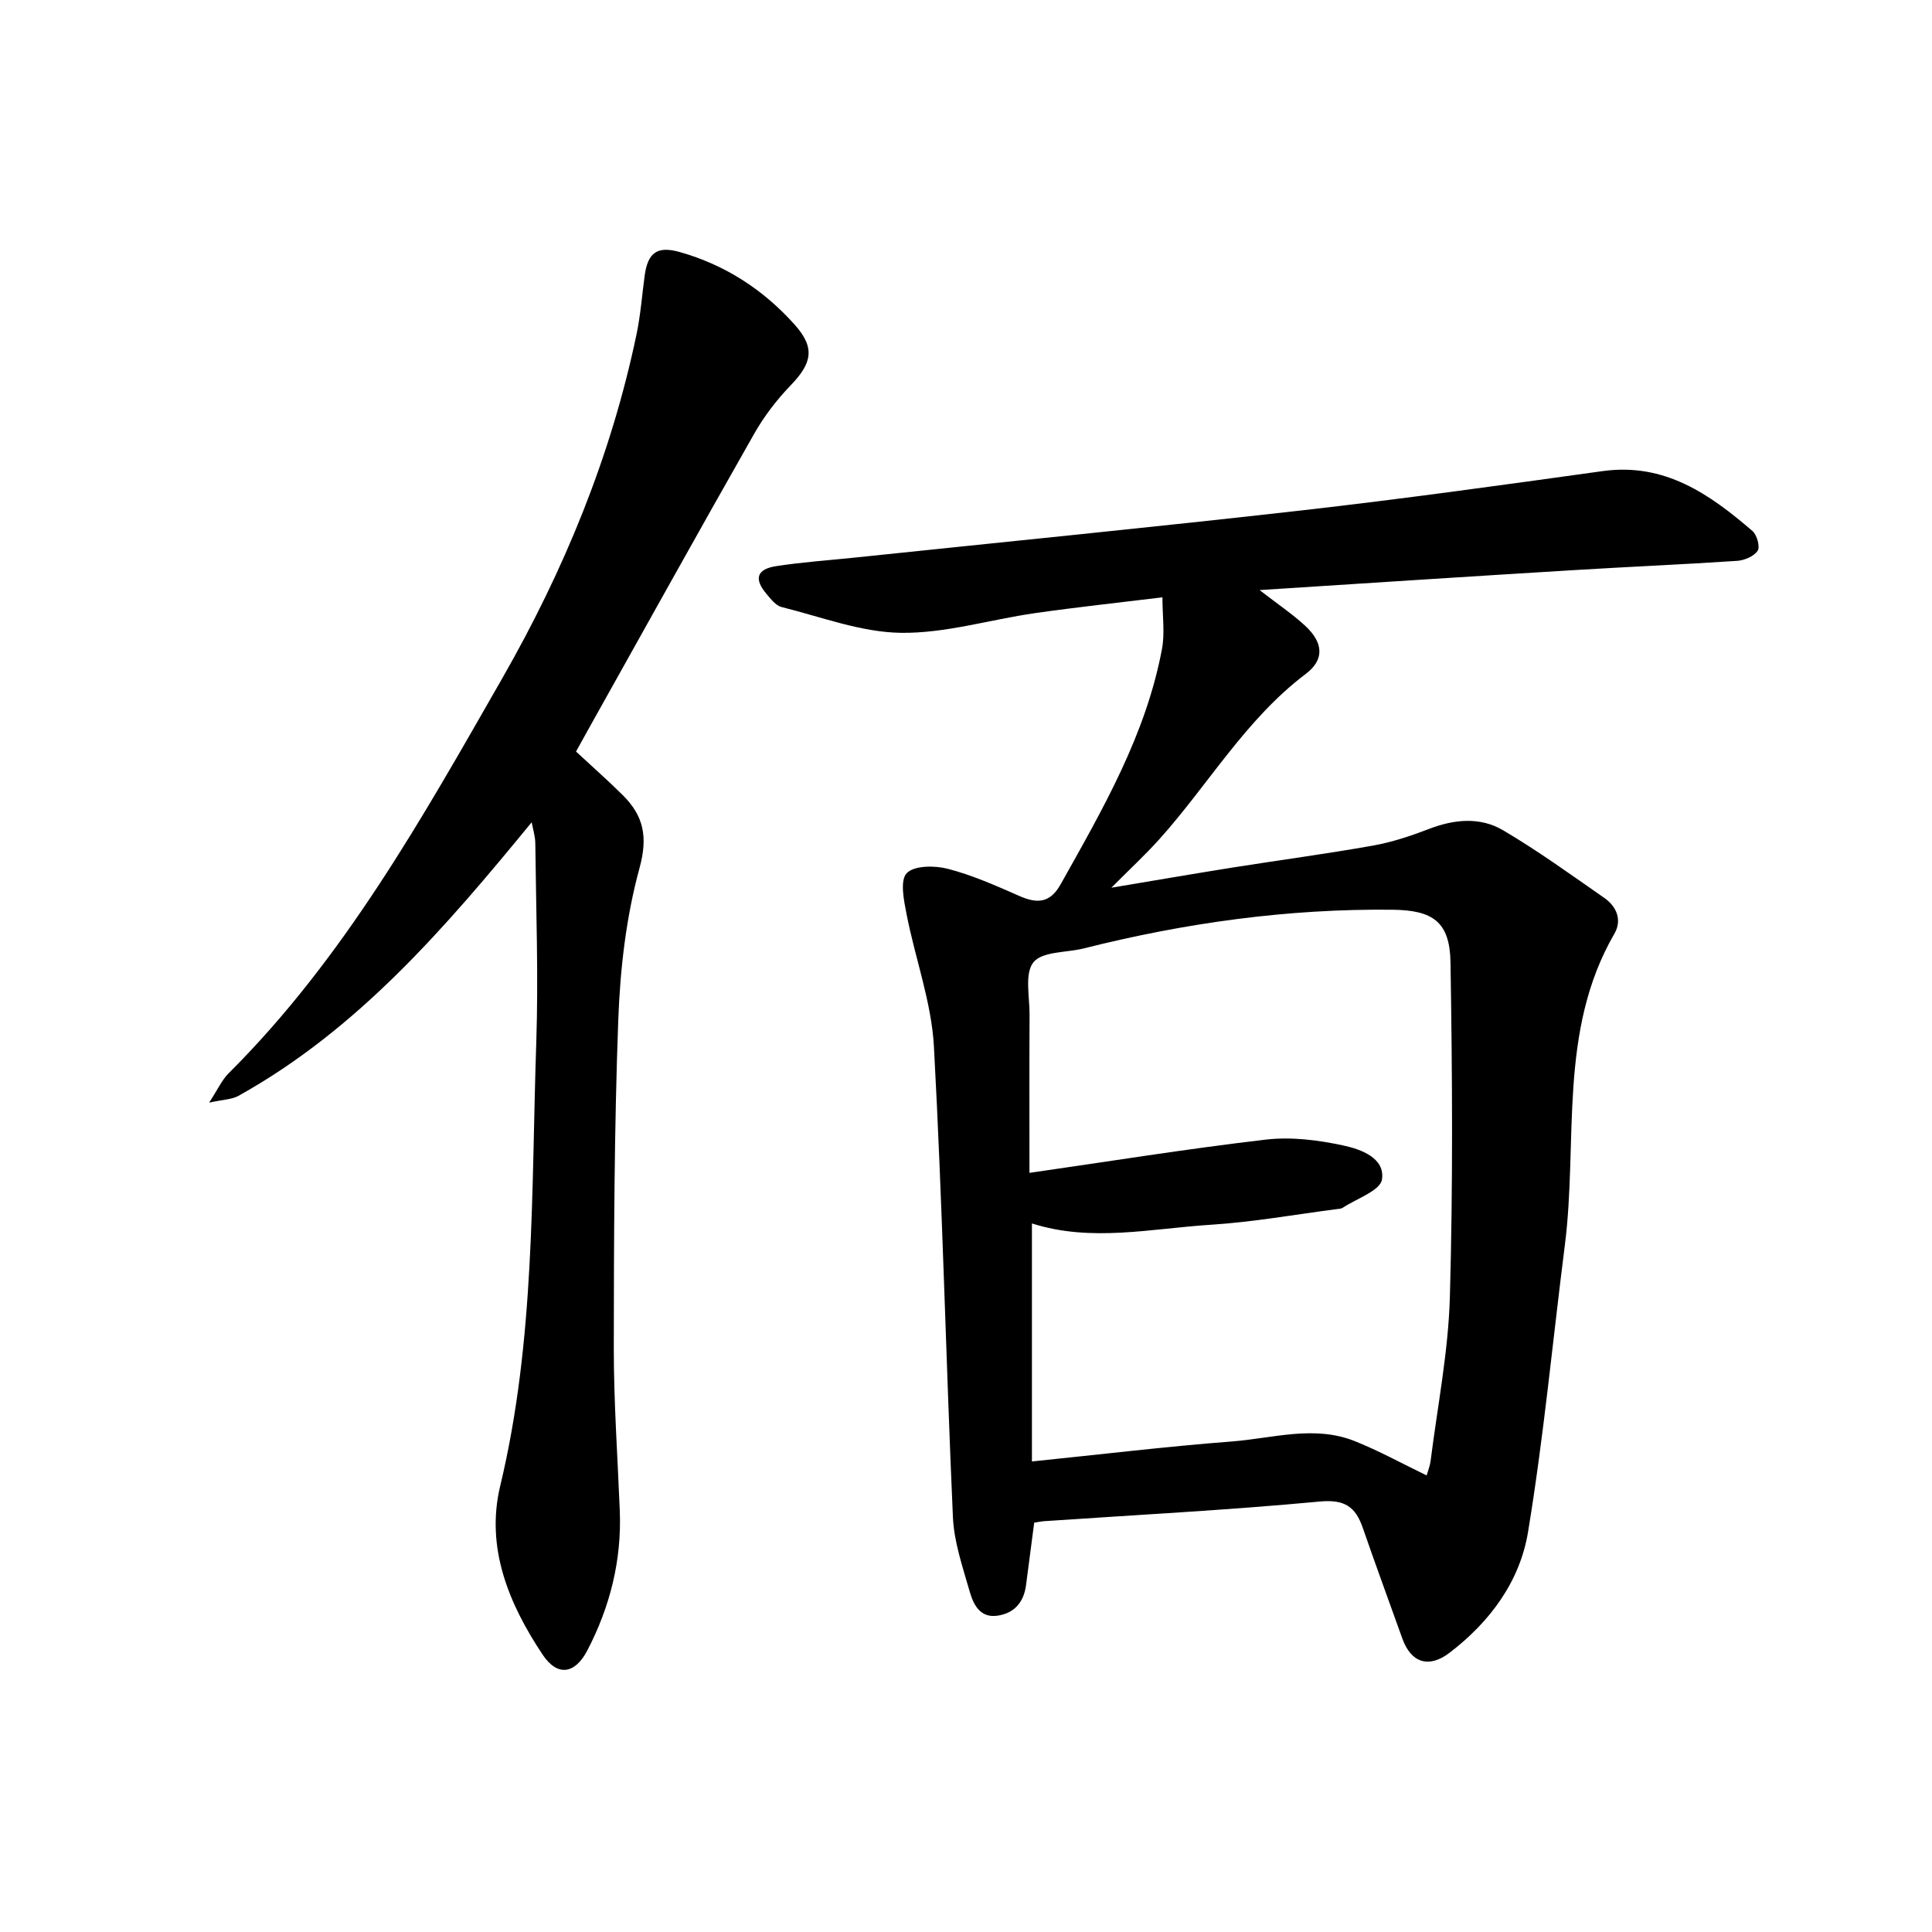
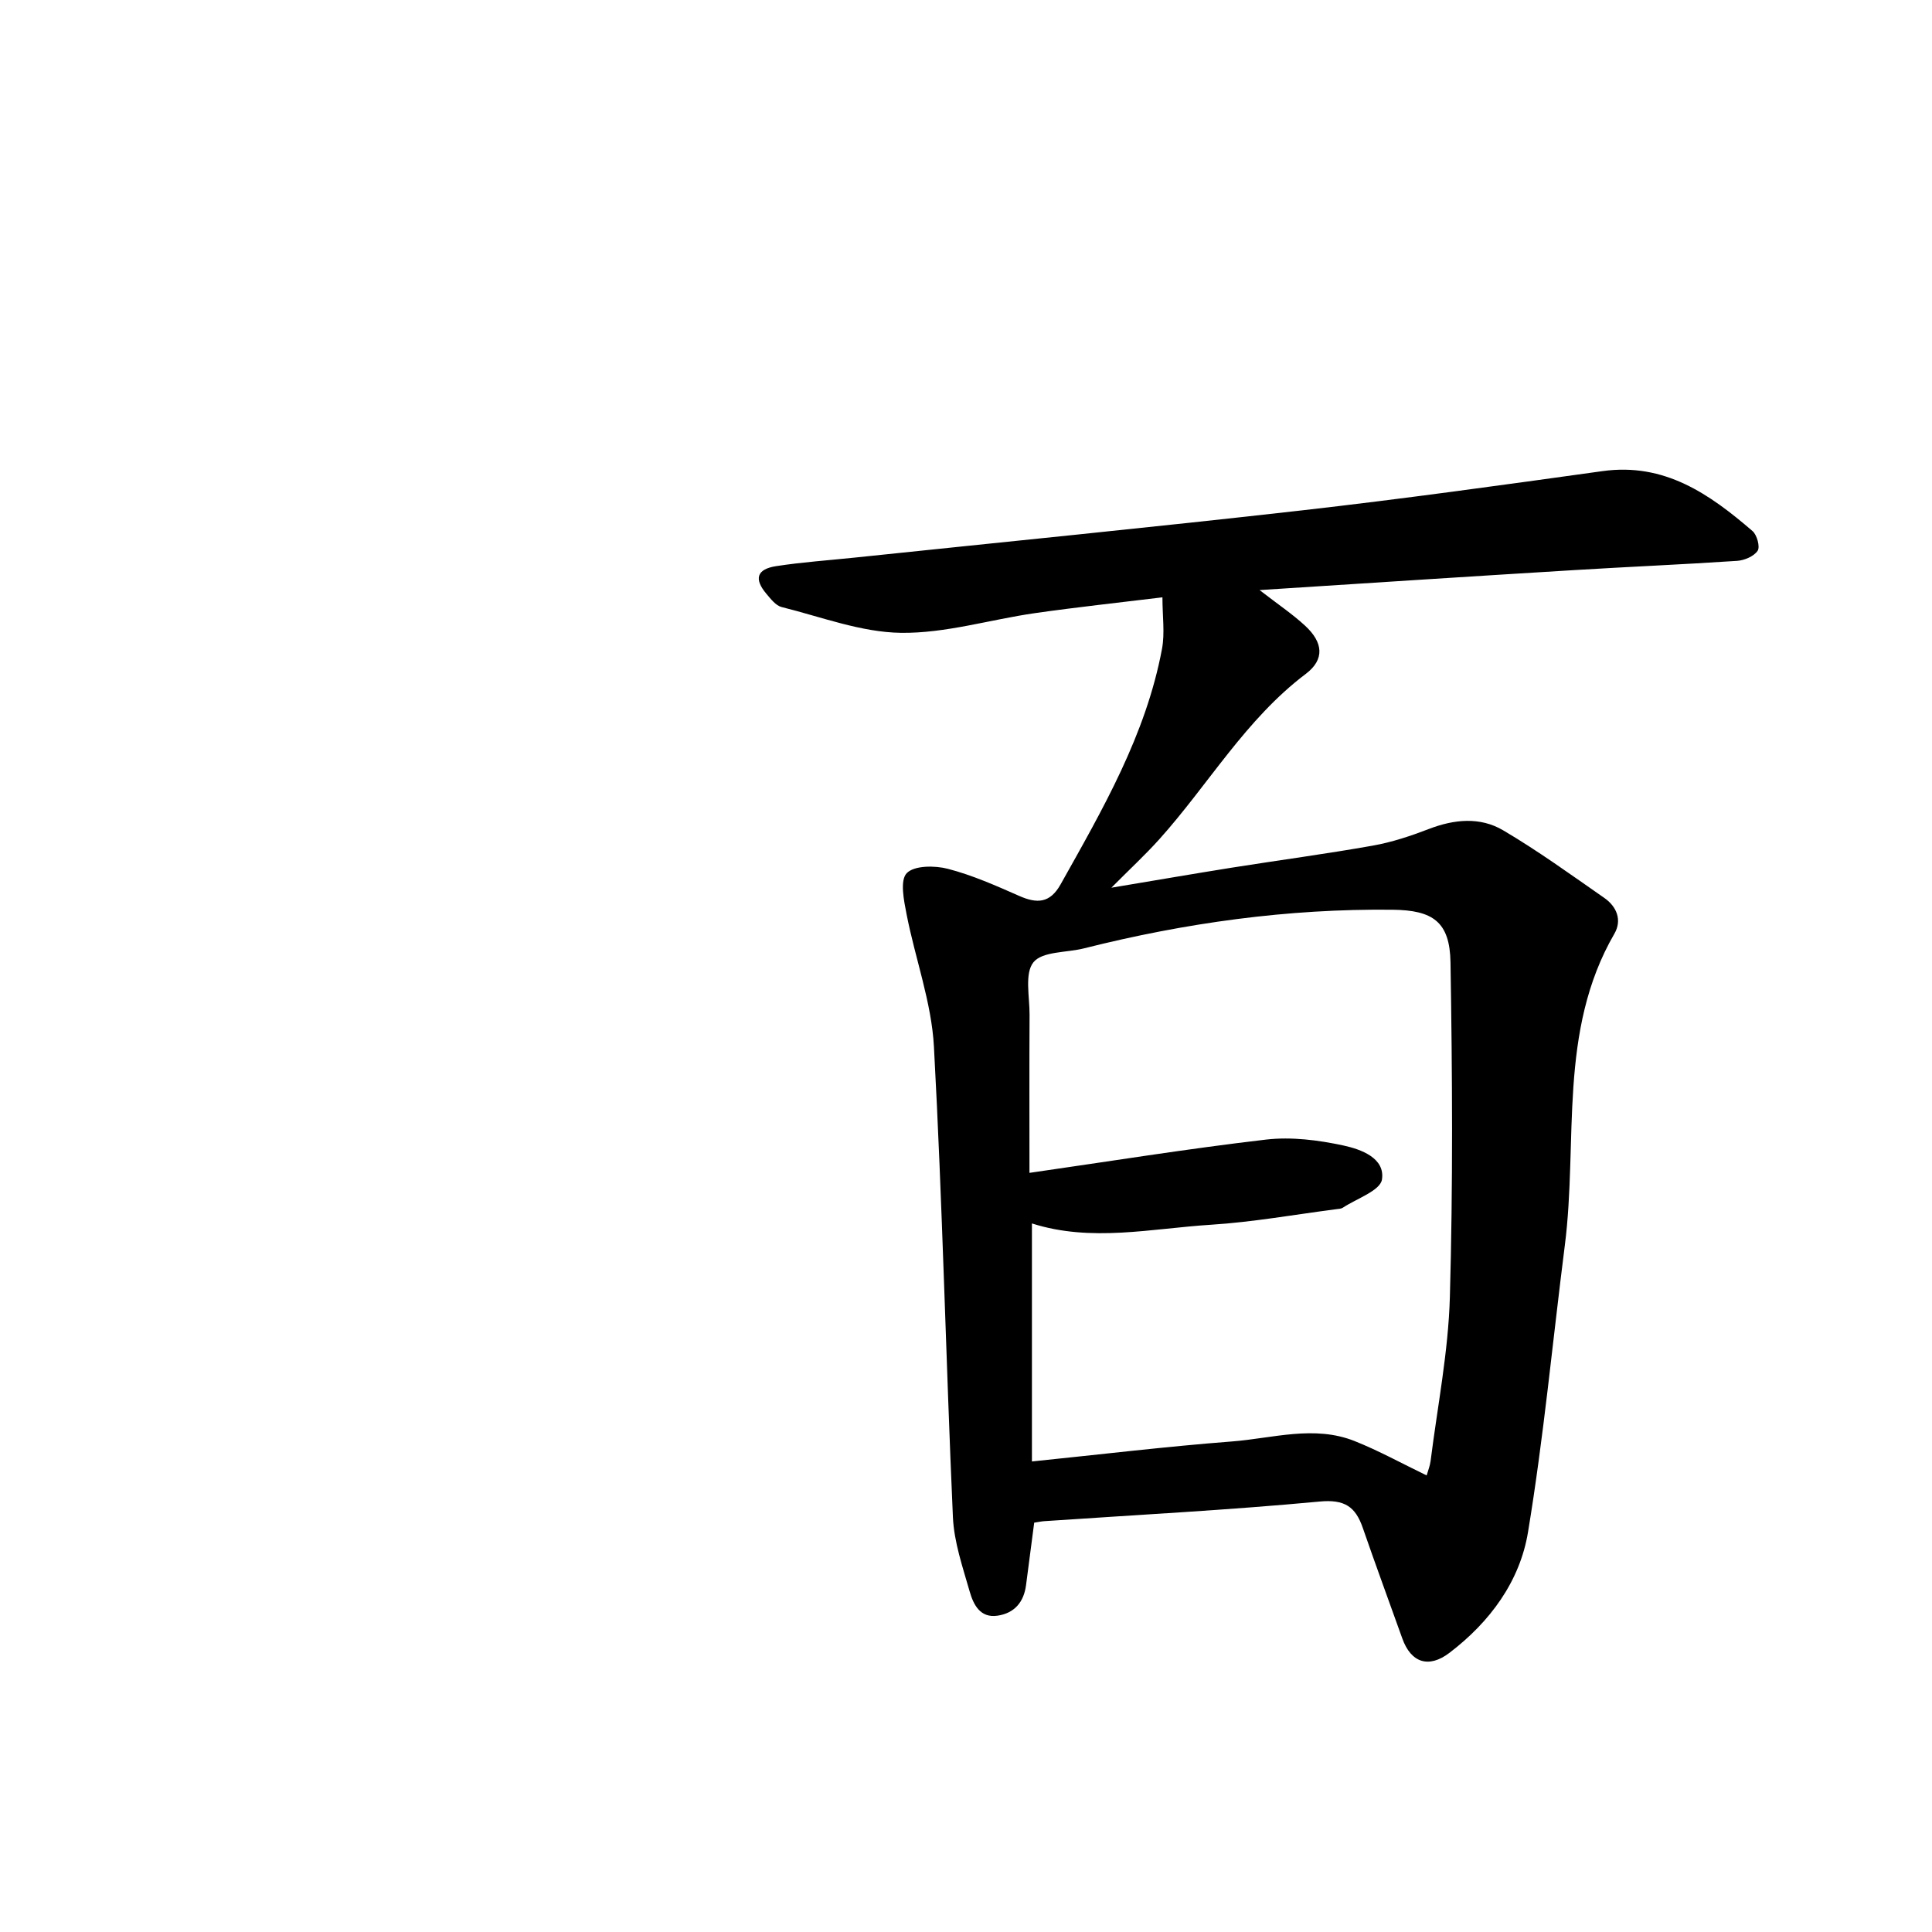
<svg xmlns="http://www.w3.org/2000/svg" enable-background="new 0 0 400 400" viewBox="0 0 400 400">
  <path d="m260.78 122.17c3.84 2.97 6.82 4.97 9.43 7.38 3.76 3.47 4.08 6.99.14 9.97-12.45 9.4-20.14 22.89-30.31 34.22-2.89 3.22-6.08 6.16-9.94 10.05 9.04-1.51 17.04-2.89 25.06-4.17 9.7-1.54 19.44-2.83 29.1-4.55 3.94-.7 7.83-2 11.58-3.44 5.24-2.02 10.59-2.54 15.36.27 7.23 4.26 14.06 9.21 20.96 14.01 2.57 1.79 3.71 4.6 2.08 7.41-11.72 20.21-7.5 42.91-10.26 64.52-2.52 19.79-4.37 39.69-7.62 59.36-1.68 10.2-7.87 18.61-16.28 25.01-4.26 3.24-7.94 2.08-9.75-2.99-2.73-7.64-5.54-15.25-8.19-22.92-1.52-4.38-3.78-5.91-8.94-5.42-18.95 1.78-37.98 2.76-56.98 4.06-.61.04-1.21.18-2.1.31-.57 4.34-1.14 8.64-1.69 12.94-.46 3.53-2.42 5.81-5.91 6.32-3.64.53-5-2.36-5.77-5.04-1.44-5.05-3.23-10.2-3.46-15.37-1.45-32.46-2.16-64.96-3.93-97.41-.5-9.2-3.88-18.23-5.66-27.39-.56-2.85-1.41-7 .02-8.51 1.54-1.62 5.82-1.62 8.53-.91 5.08 1.32 9.96 3.49 14.79 5.62 3.68 1.62 6.35 1.51 8.54-2.39 8.71-15.54 17.67-30.96 21-48.77.61-3.27.09-6.75.09-10.67-9.24 1.13-17.87 2.05-26.44 3.28-9.25 1.33-18.48 4.19-27.68 4.07-8.27-.11-16.52-3.3-24.73-5.34-1.2-.3-2.24-1.67-3.14-2.73-2.62-3.1-2.01-5.12 2.03-5.74 5.39-.83 10.85-1.2 16.28-1.77 30.88-3.24 61.78-6.28 92.63-9.78 20.76-2.36 41.47-5.24 62.17-8.12 12.82-1.79 22.15 4.74 31.05 12.41.93.8 1.6 3.28 1.06 4.08-.78 1.16-2.74 1.99-4.26 2.09-11.22.75-22.45 1.22-33.67 1.91-21.3 1.29-42.6 2.69-65.19 4.14zm34.59 183.3c.28-.98.69-1.96.82-2.99 1.42-11.3 3.67-22.59 3.99-33.93.65-23.09.51-46.21.13-69.31-.14-8.38-3.63-10.8-12.01-10.89-21.66-.24-42.91 2.72-63.88 8-3.6.91-8.6.59-10.45 2.87-1.88 2.32-.79 7.15-.81 10.88-.06 10.75-.02 21.49-.02 32.73 16.62-2.39 32.75-5 48.97-6.89 5.25-.61 10.84.1 16.06 1.23 3.59.78 8.64 2.58 7.95 7.04-.36 2.31-5.24 3.94-8.1 5.83-.36.24-.9.25-1.36.31-8.65 1.12-17.27 2.67-25.95 3.22-12.35.78-24.77 3.66-37.06-.27v49.28c14.1-1.44 27.73-3.09 41.4-4.14 8.45-.65 17.04-3.43 25.44-.07 5.01 2 9.77 4.63 14.88 7.1z" />
-   <path d="m110.08 170.24c-17.85 21.76-35.9 42.83-60.72 56.65-1.35.75-3.12.75-6.06 1.4 1.83-2.81 2.65-4.7 4.01-6.05 23.9-23.8 40.14-52.91 56.67-81.79 12.79-22.35 22.53-45.96 27.81-71.26.83-3.96 1.13-8.03 1.67-12.05.64-4.82 2.58-6.28 7.27-4.96 9.4 2.65 17.34 7.81 23.8 15.04 4.28 4.79 3.61 7.95-.83 12.56-2.88 2.99-5.49 6.39-7.54 10-11.5 20.23-22.8 40.57-34.16 60.88-.91 1.62-1.8 3.25-2.74 4.94 3.34 3.11 6.61 5.98 9.69 9.04 4.28 4.26 5.23 8.57 3.46 15.06-2.77 10.12-4.01 20.85-4.4 31.37-.84 22.64-.91 45.32-.93 67.98-.01 11.24.79 22.48 1.24 33.73.41 10.24-2.01 19.85-6.69 28.87-2.58 4.97-6.22 5.55-9.31.89-6.98-10.49-11.82-22.12-8.76-34.88 7.26-30.27 6.43-61.11 7.47-91.82.46-13.72-.05-27.48-.2-41.21-.01-1.47-.49-2.95-.75-4.39z" />
</svg>